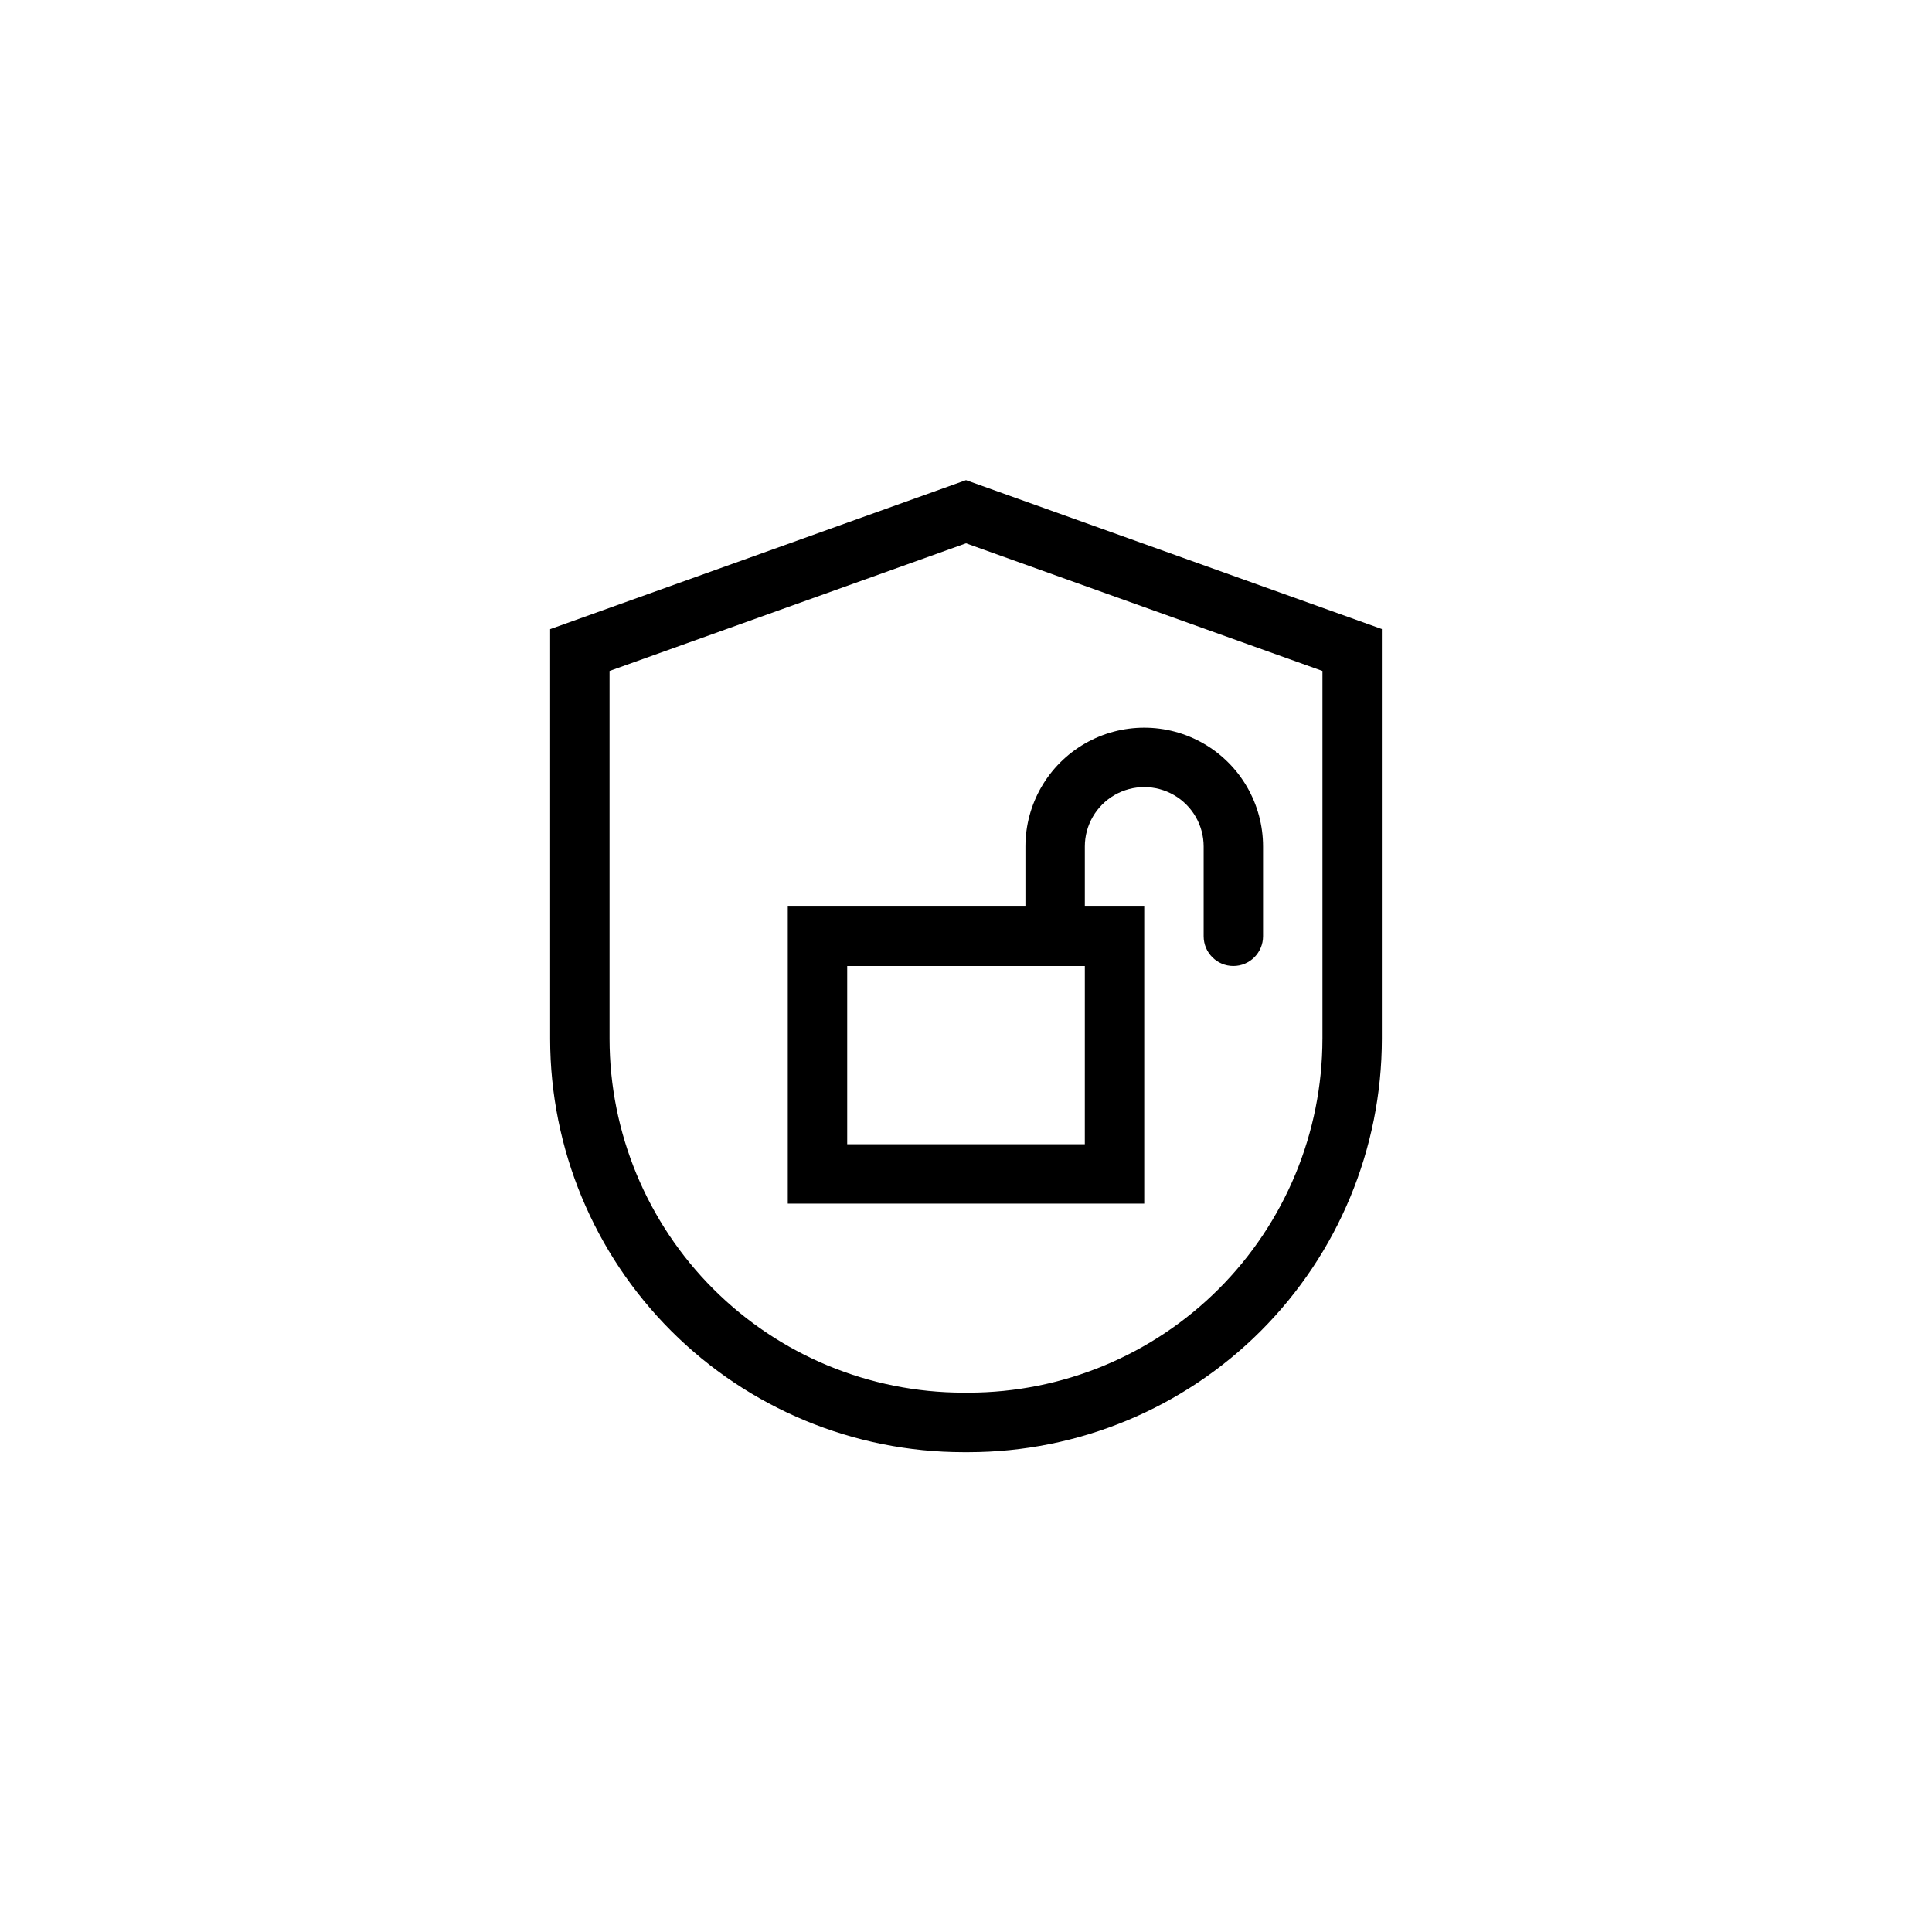
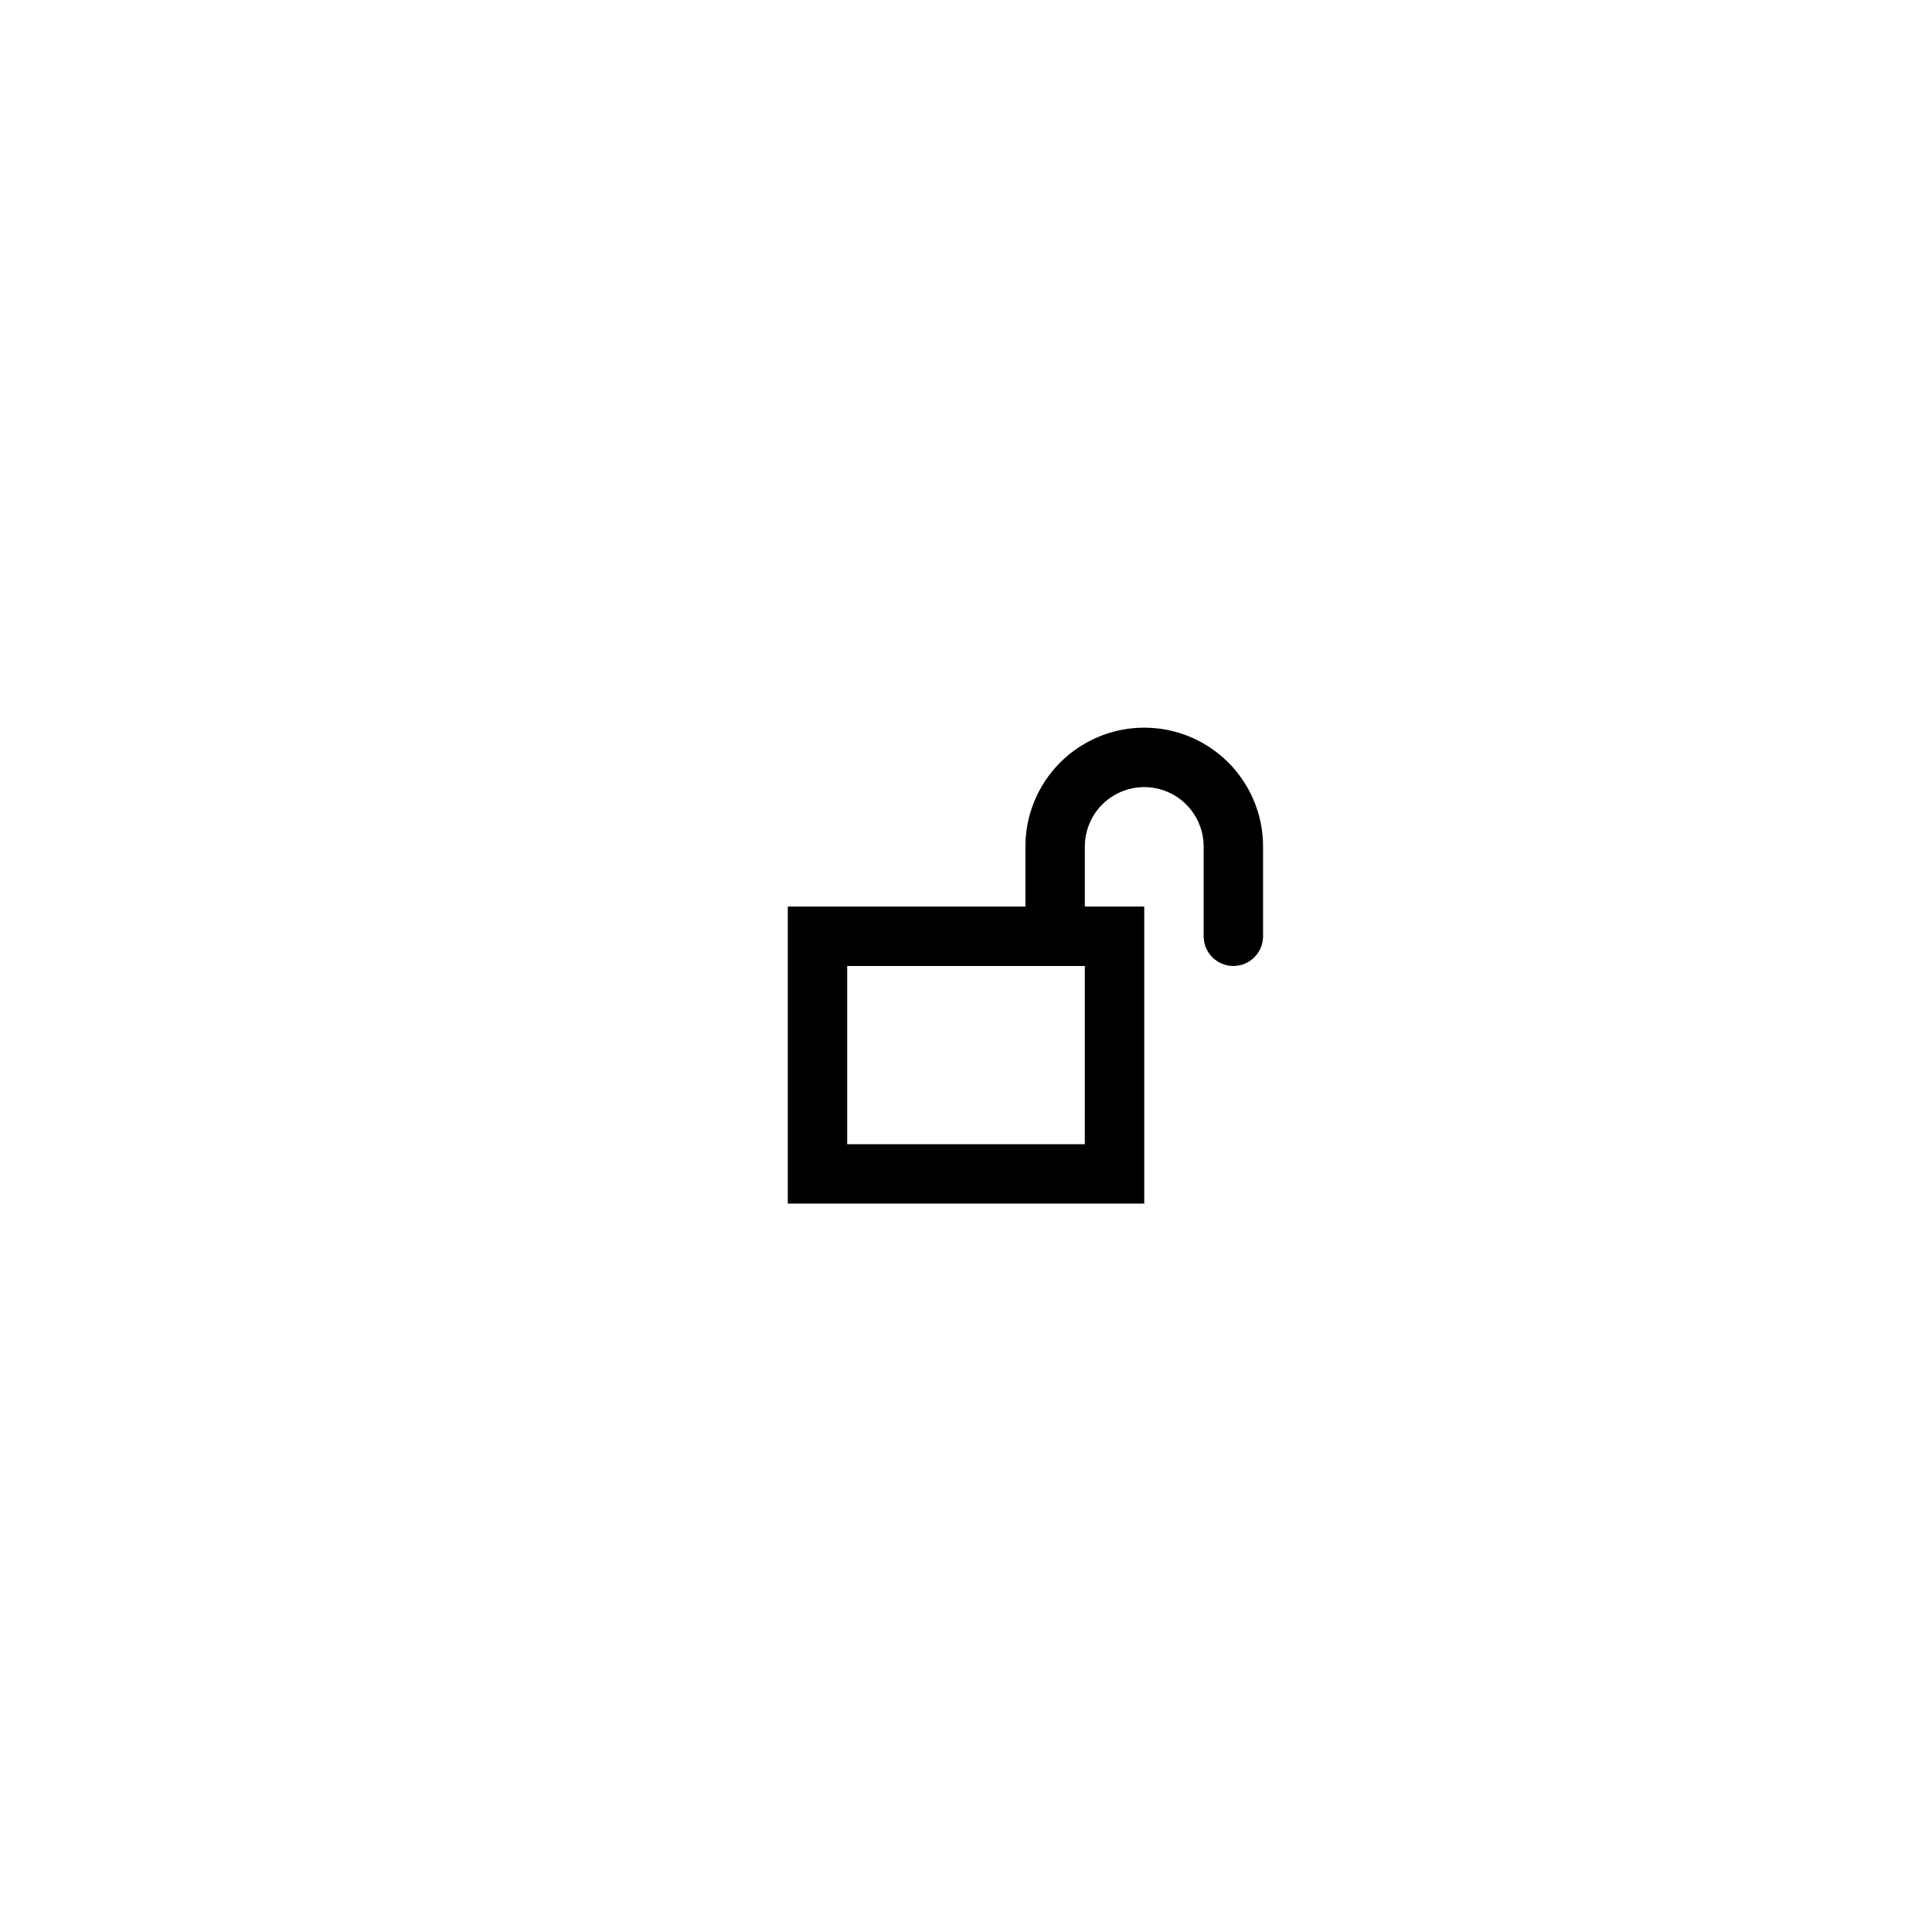
<svg xmlns="http://www.w3.org/2000/svg" fill="#000000" width="800px" height="800px" version="1.1" viewBox="144 144 512 512">
  <g>
-     <path d="m400 271.24-110.21 39.488v108.63c0.035 29.027 11.578 56.855 32.105 77.379 20.523 20.527 48.352 32.074 77.379 32.105h1.449c29.031-0.035 56.867-11.582 77.391-32.113 20.527-20.535 32.07-48.371 32.094-77.402v-108.63zm94.465 148.09h-0.004c-0.027 24.852-9.914 48.68-27.484 66.254-17.574 17.57-41.402 27.457-66.254 27.484h-1.449c-24.852-0.027-48.68-9.914-66.25-27.484-17.574-17.574-27.461-41.402-27.488-66.254v-97.52l94.465-33.832 94.465 33.832z" />
    <path d="m352.77 384.25v78.719h94.465v-78.719h-15.742v-15.918c0-5.625 3-10.82 7.871-13.633s10.871-2.812 15.742 0c4.871 2.812 7.875 8.008 7.875 13.633v23.789c0 4.348 3.523 7.875 7.871 7.875s7.871-3.527 7.871-7.875v-23.789c0-11.25-6-21.645-15.742-27.27-9.746-5.625-21.746-5.625-31.488 0-9.742 5.625-15.746 16.02-15.746 27.27v15.918zm78.719 62.977h-62.973v-47.23h62.977z" />
  </g>
</svg>